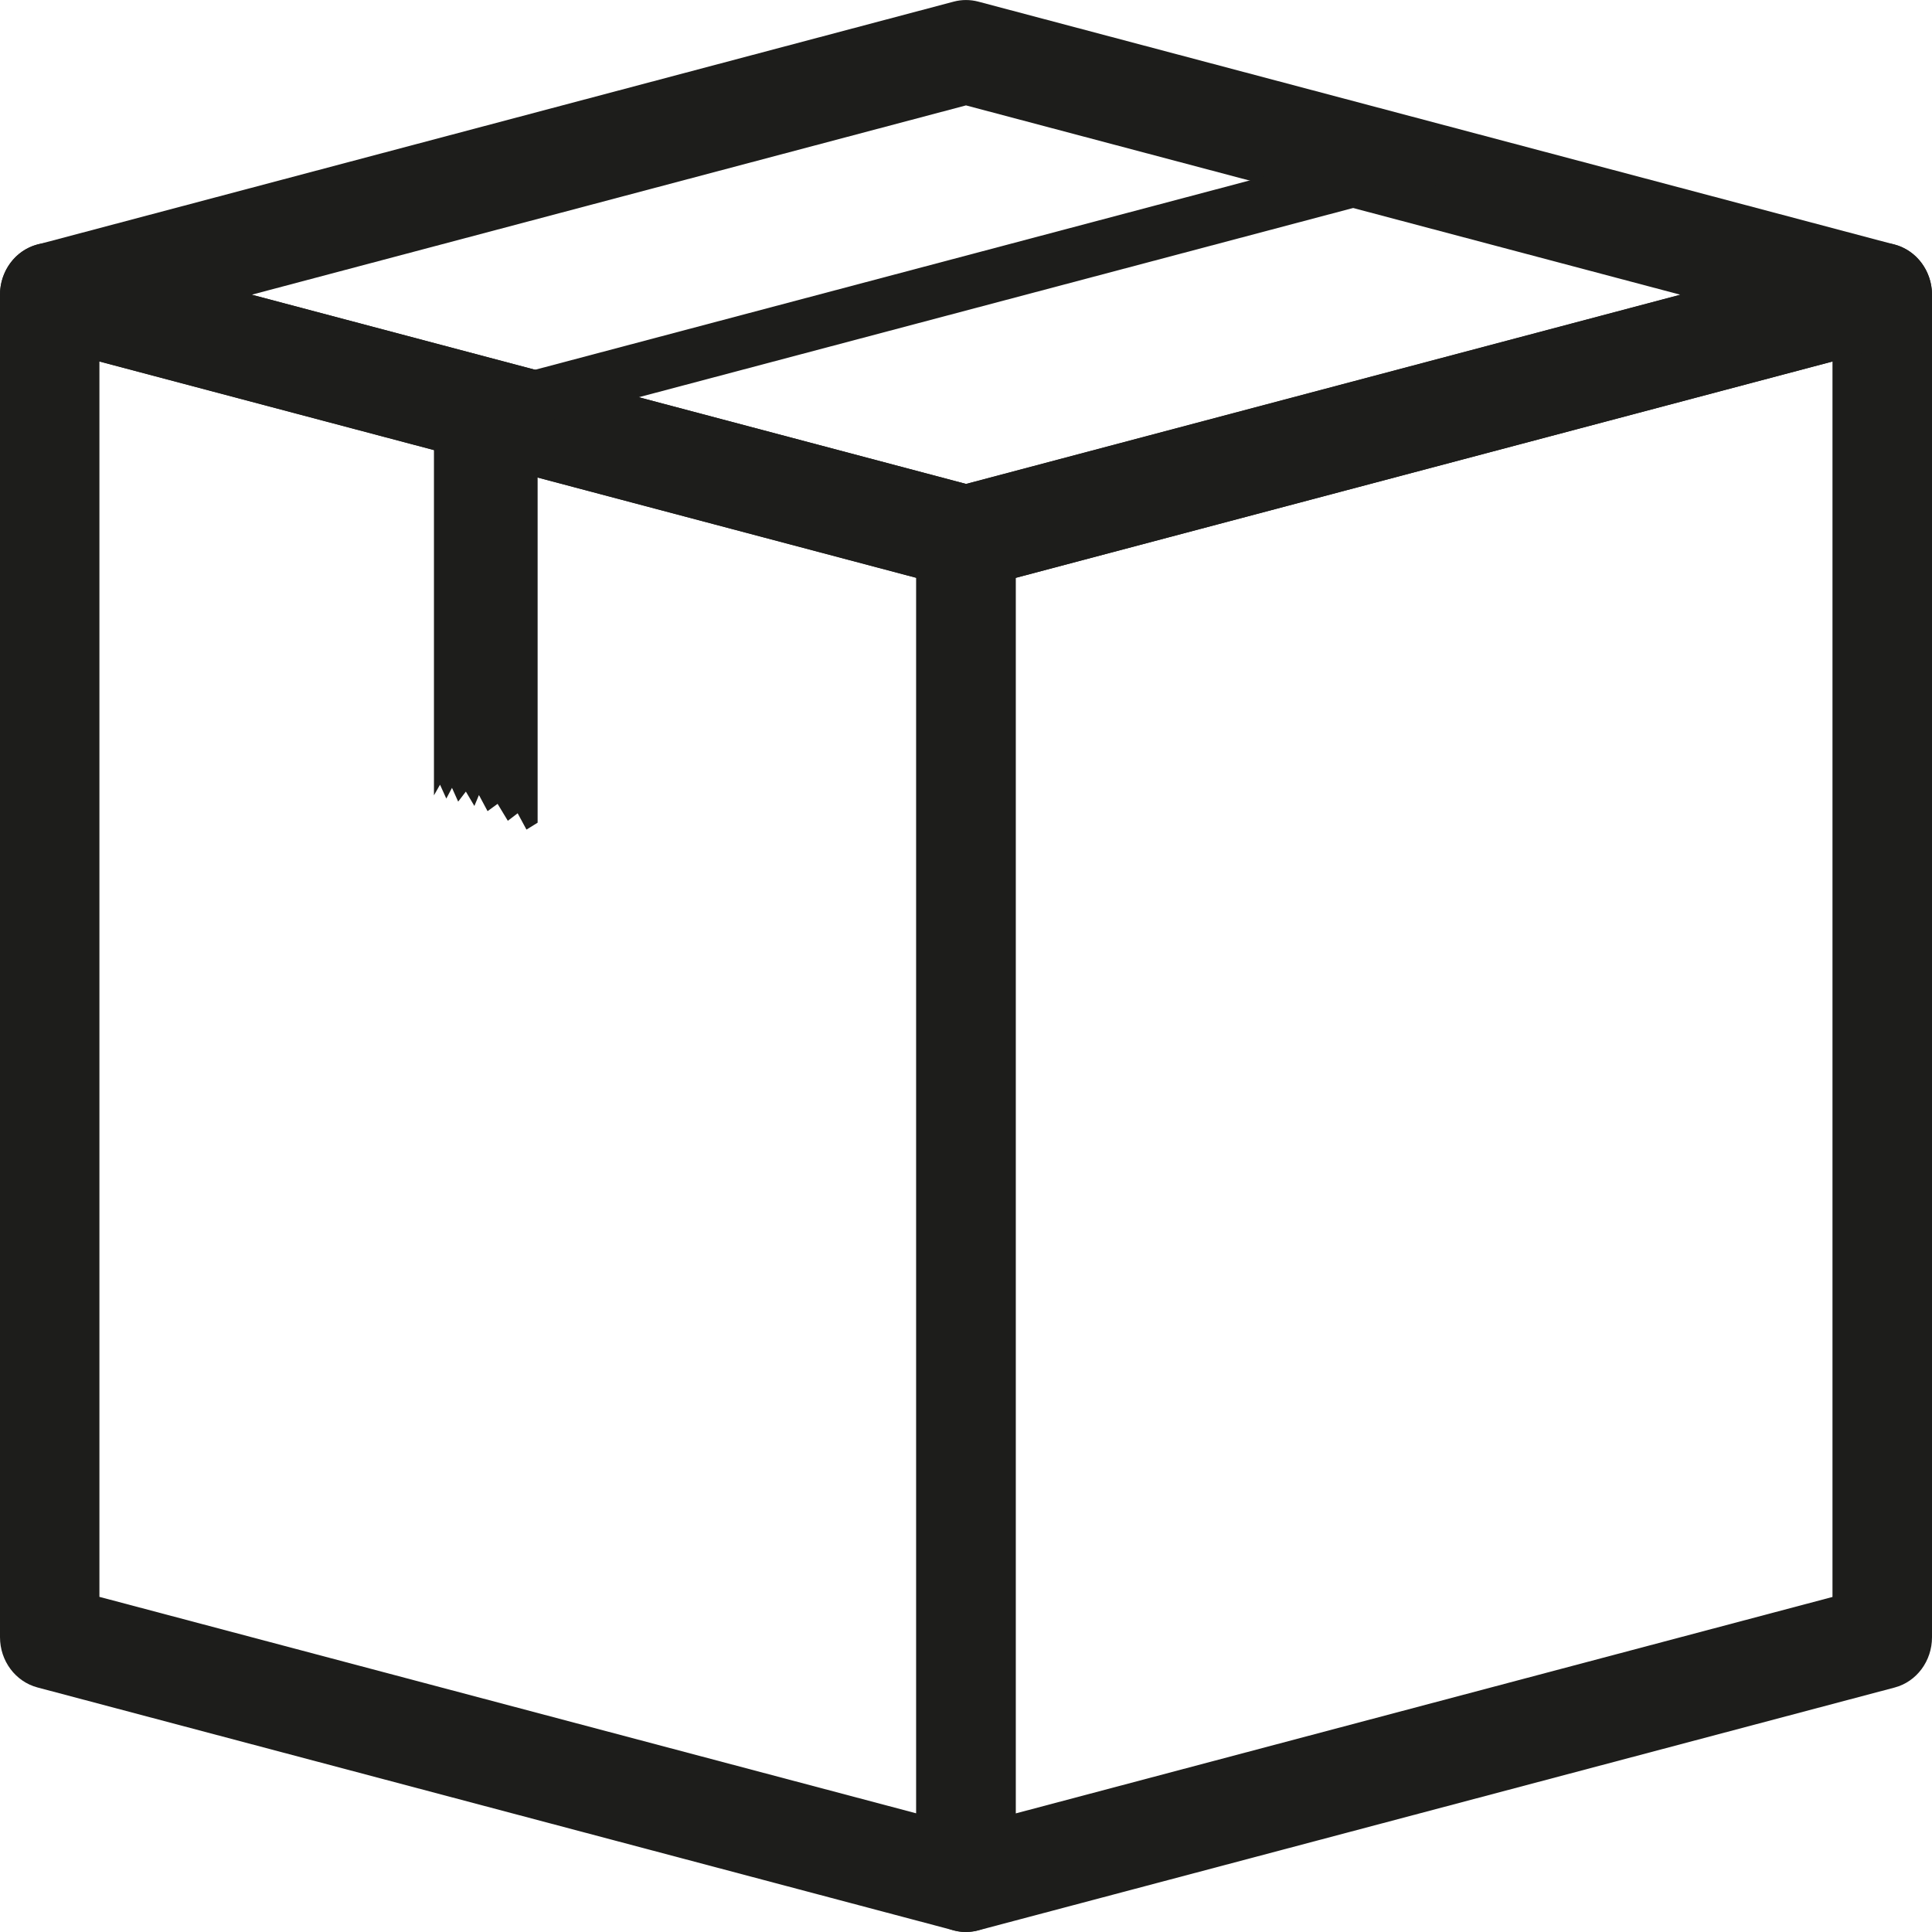
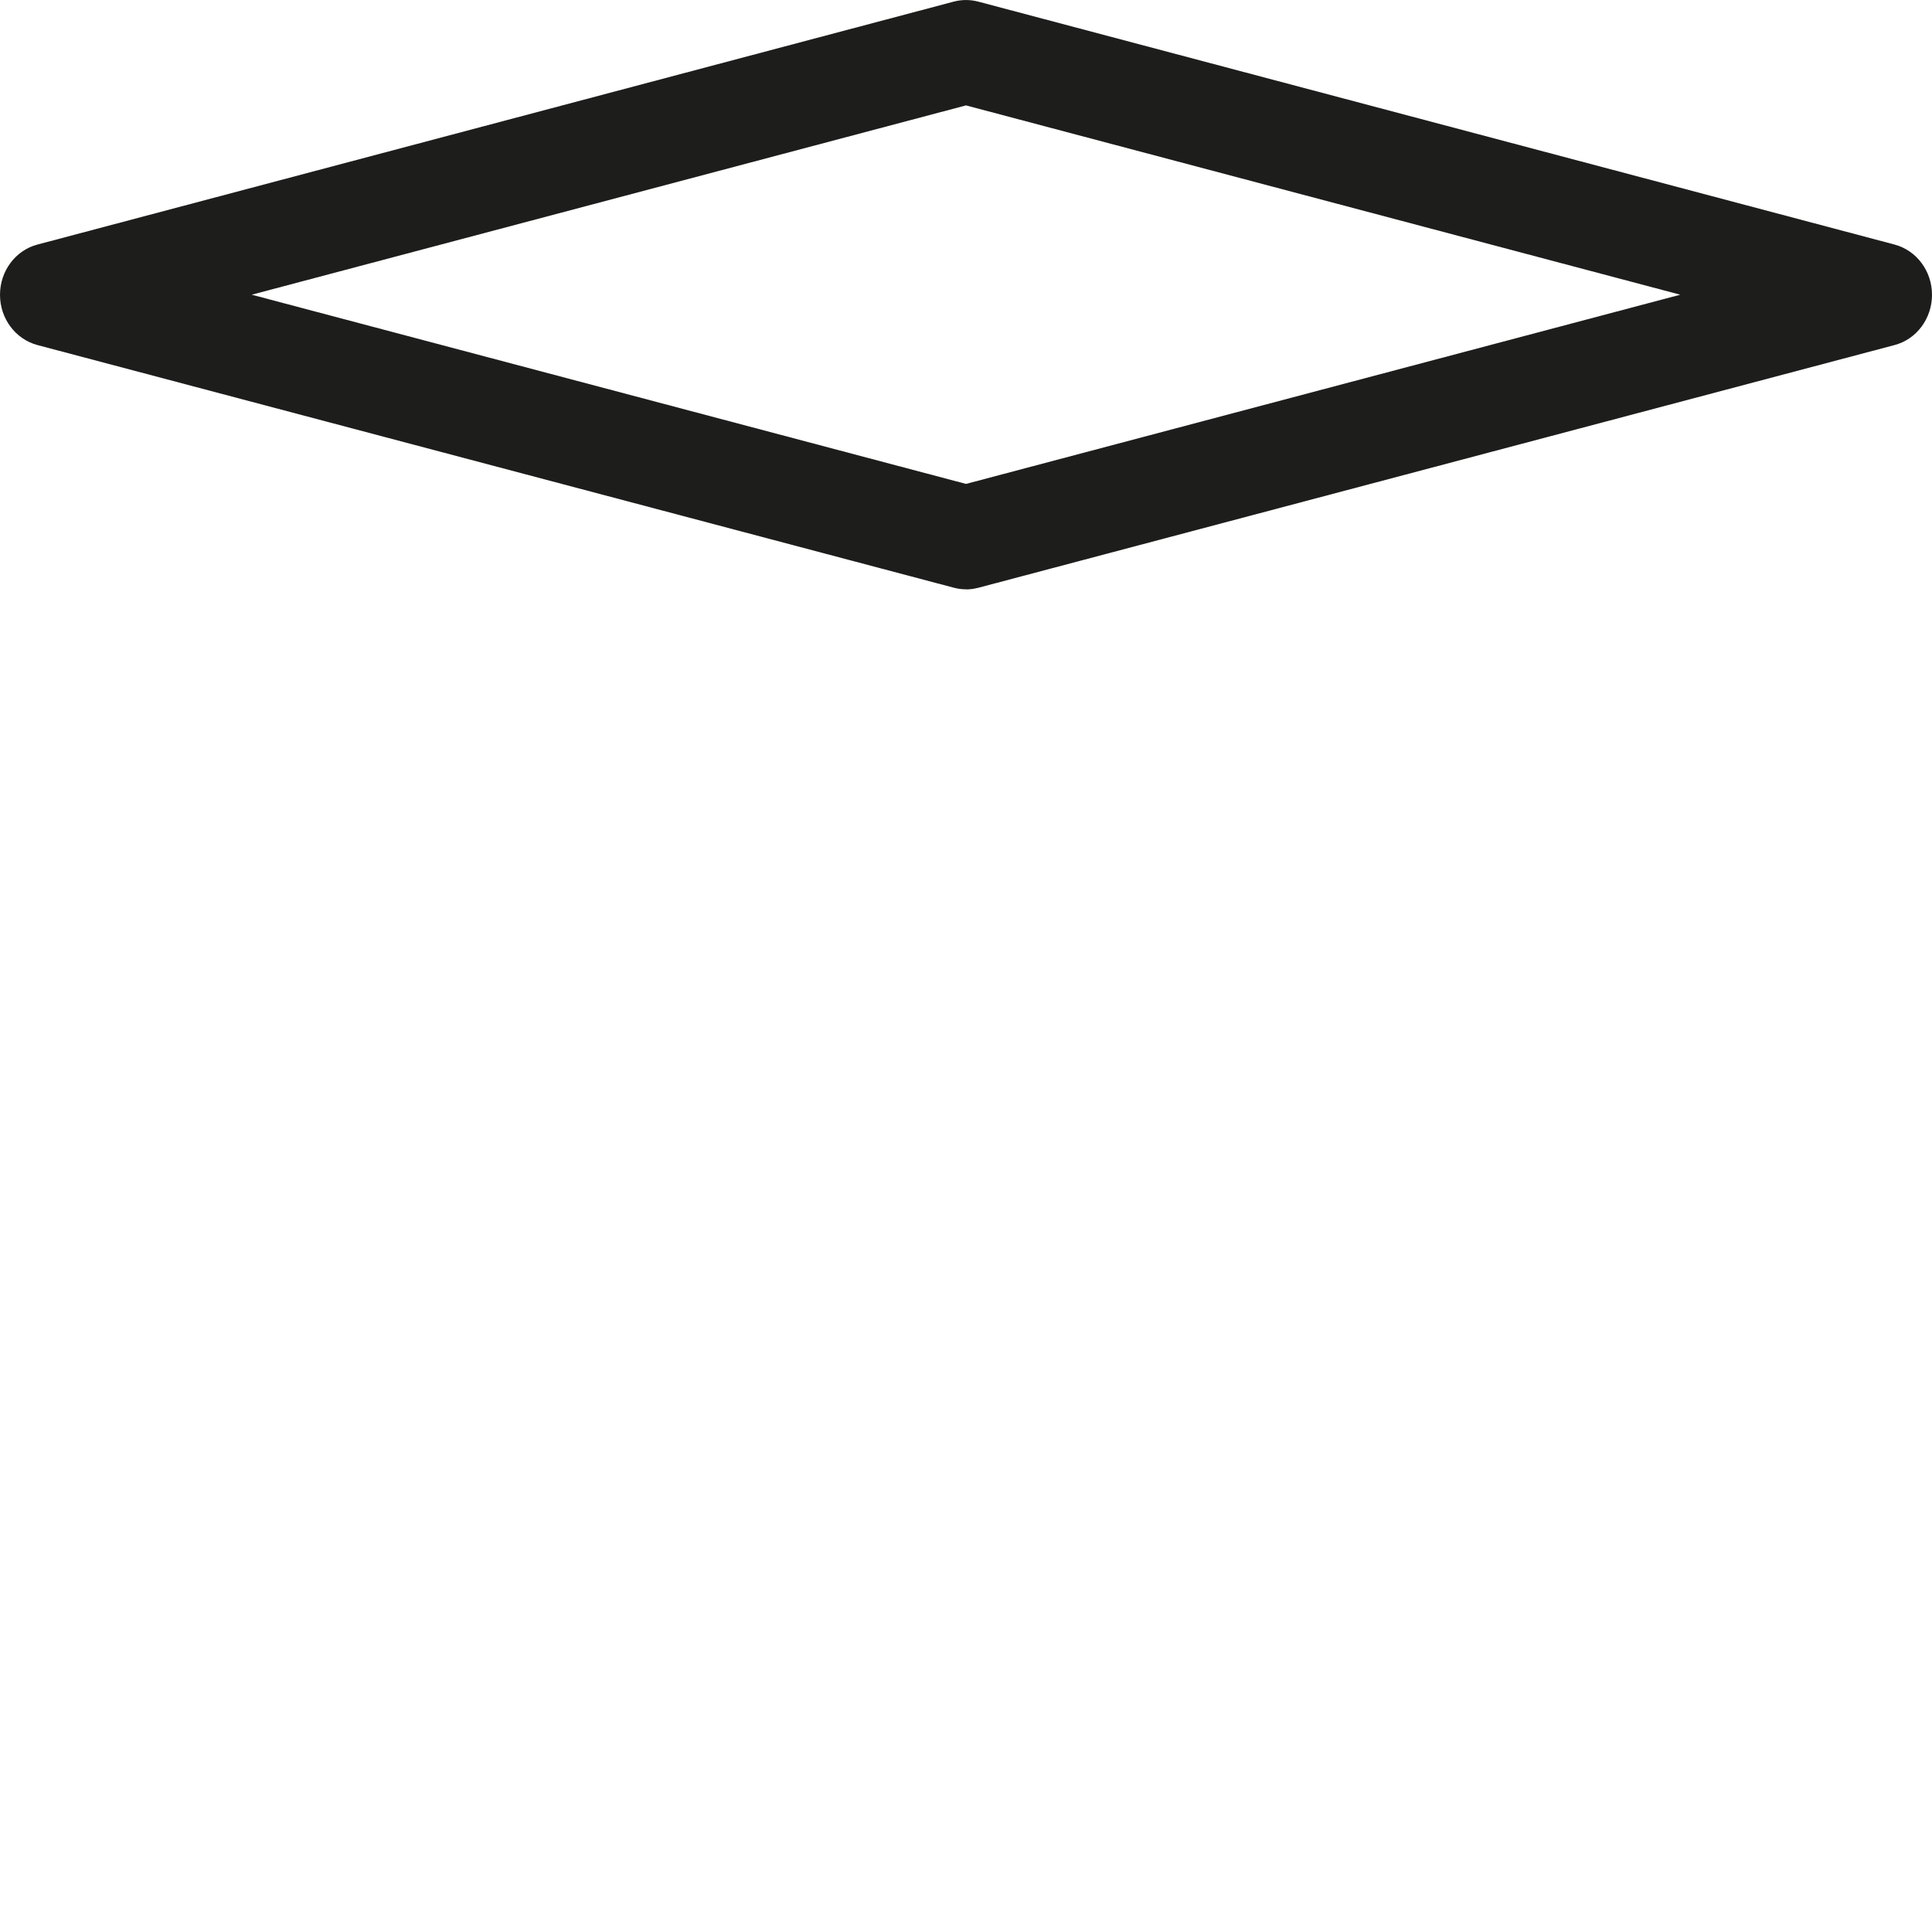
<svg xmlns="http://www.w3.org/2000/svg" id="Livello_2" data-name="Livello 2" viewBox="0 0 190.64 190.64">
  <defs>
    <style>
      .cls-1 {
        fill: #1d1d1b;
        stroke-width: 0px;
      }
    </style>
  </defs>
  <g id="Livello_1-2" data-name="Livello 1">
    <g>
-       <path class="cls-1" d="M95.32,190.64c-.4,0-.81-.05-1.21-.16L3.7,166.51c-2.18-.58-3.7-2.62-3.7-4.96V29.08c0-1.58.7-3.07,1.89-4.04,1.2-.97,2.75-1.31,4.22-.92l90.41,23.95c2.18.58,3.7,2.62,3.7,4.96v132.48c0,1.58-.7,3.07-1.89,4.04-.87.71-1.93,1.08-3.01,1.08ZM9.81,157.57l80.6,21.36V57.02L9.81,35.67v121.9Z" />
-       <path class="cls-1" d="M95.32,190.64c-1.08,0-2.14-.37-3.01-1.08-1.2-.97-1.89-2.46-1.89-4.04V53.04c0-2.34,1.52-4.39,3.7-4.96l90.41-23.95c1.47-.39,3.02-.05,4.22.92,1.19.97,1.89,2.46,1.89,4.04v132.47c0,2.34-1.52,4.39-3.7,4.96l-90.41,23.96c-.4.11-.8.16-1.21.16ZM100.22,57.02v121.92l80.6-21.36V35.67l-80.6,21.35Z" />
      <path class="cls-1" d="M95.32,58.15c-.41,0-.81-.05-1.21-.16L3.7,34.05c-2.18-.58-3.7-2.62-3.7-4.96s1.52-4.39,3.7-4.96L94.11.16c.79-.21,1.62-.21,2.42,0l90.41,23.97c2.18.58,3.7,2.62,3.7,4.96s-1.52,4.39-3.7,4.96l-90.41,23.95c-.4.1-.8.16-1.21.16ZM24.84,29.08l70.48,18.67,70.48-18.67L95.32,10.4,24.84,29.08Z" />
-       <polyline class="cls-1" points="133.23 15.18 42.82 39.13 42.82 78.48 43.42 77.43 44.04 78.8 44.6 77.74 45.21 79.1 45.97 78.11 46.81 79.53 47.26 78.45 48.11 80.04 49.1 79.32 50.11 80.99 51.08 80.25 51.95 81.86 53.05 81.18 53.05 41.84 143.46 17.89" />
    </g>
  </g>
</svg>